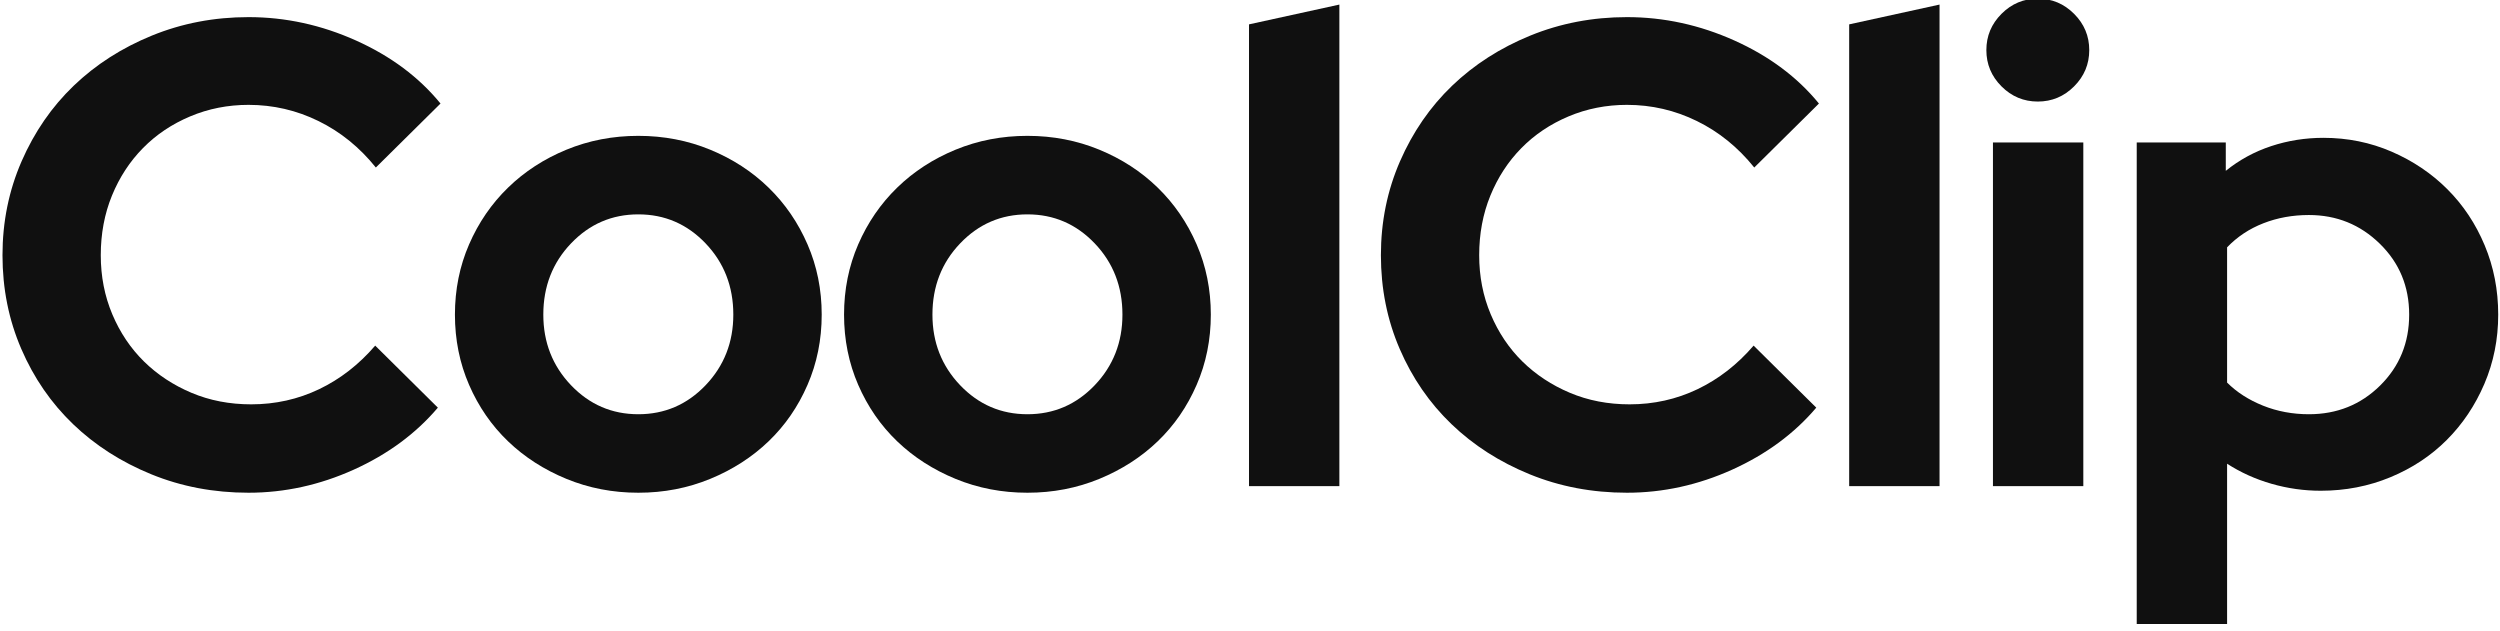
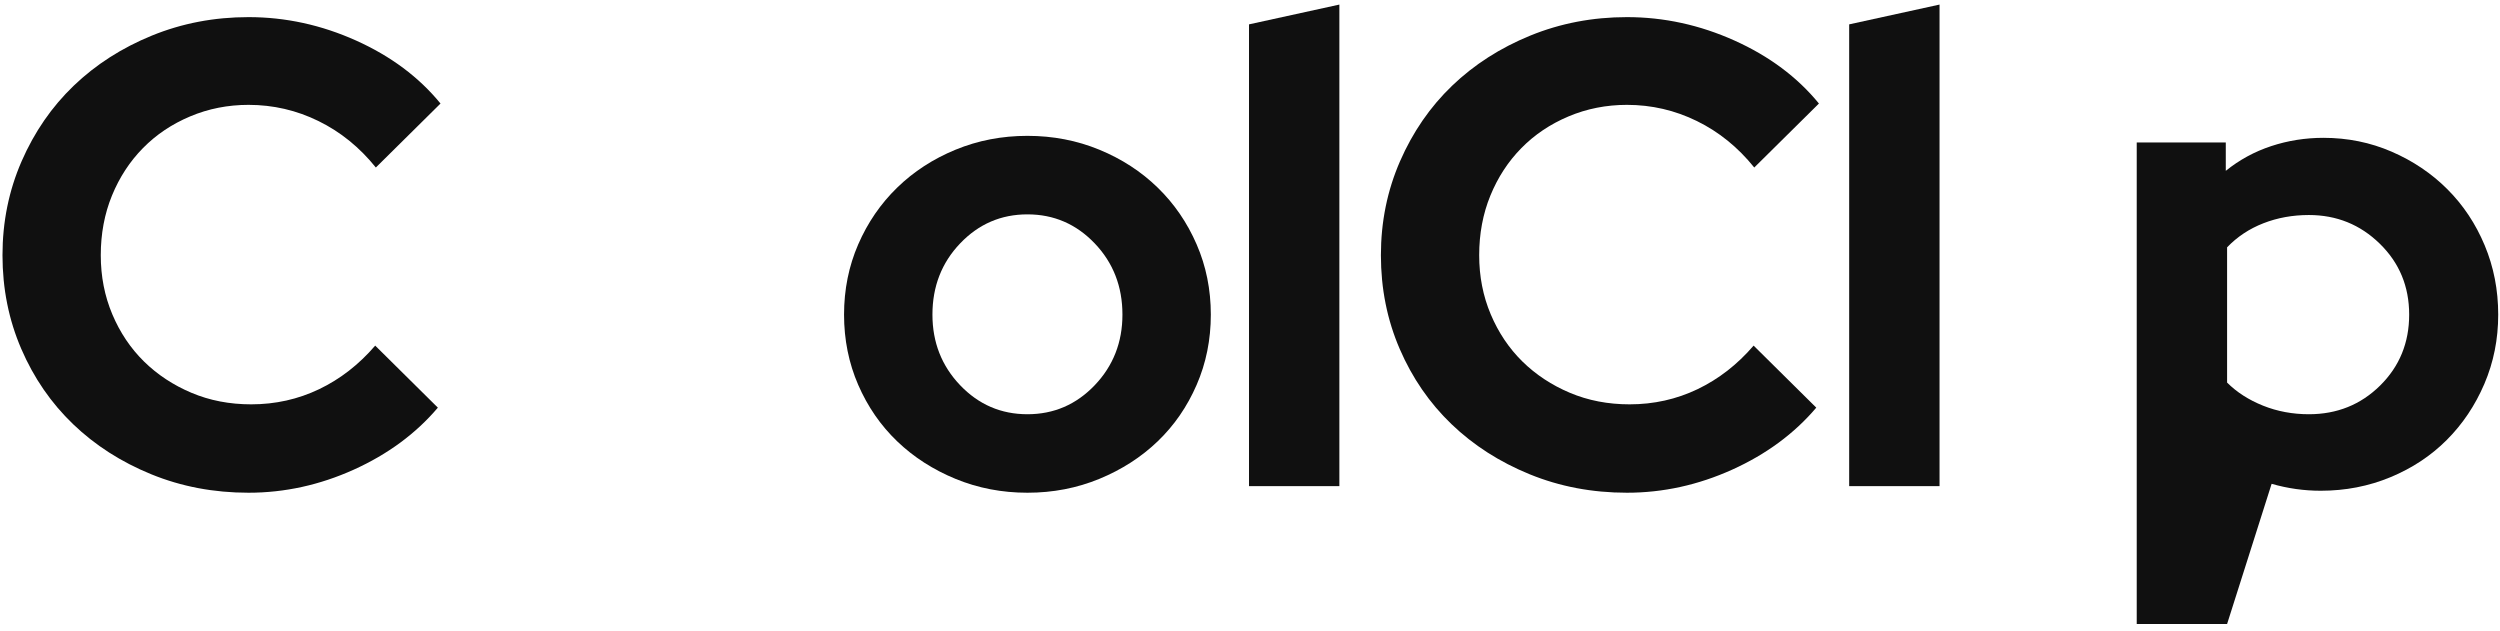
<svg xmlns="http://www.w3.org/2000/svg" version="1.0" preserveAspectRatio="xMidYMid meet" height="505" viewBox="0 0 1500 378.75" zoomAndPan="magnify" width="2000">
  <defs>
    <g />
  </defs>
  <g fill-opacity="1" fill="#101010">
    <g transform="translate(-12.754, 291.682)">
      <g>
        <path d="M 163.469 -49.078 C 177.977 -49.078 191.566 -52.109 204.234 -58.172 C 216.898 -64.242 228.113 -72.957 237.875 -84.312 L 275.469 -47.094 C 262.281 -31.531 245.461 -19.129 225.016 -9.891 C 204.566 -0.66 183.52 3.953 161.875 3.953 C 141.031 3.953 121.57 0.258 103.5 -7.125 C 85.426 -14.508 69.789 -24.535 56.594 -37.203 C 43.406 -49.867 33.051 -64.91 25.531 -82.328 C 18.008 -99.742 14.25 -118.477 14.25 -138.531 C 14.25 -158.582 18.07 -177.379 25.719 -194.922 C 33.375 -212.473 43.797 -227.582 56.984 -240.25 C 70.18 -252.914 85.816 -262.941 103.891 -270.328 C 121.973 -277.711 141.301 -281.406 161.875 -281.406 C 184.039 -281.406 205.547 -276.723 226.391 -267.359 C 247.234 -257.992 264.125 -245.395 277.062 -229.562 L 238.266 -191.172 C 228.504 -203.305 217.023 -212.602 203.828 -219.062 C 190.641 -225.531 176.656 -228.766 161.875 -228.766 C 149.477 -228.766 137.801 -226.457 126.844 -221.844 C 115.895 -217.227 106.461 -210.895 98.547 -202.844 C 90.629 -194.801 84.426 -185.301 79.938 -174.344 C 75.457 -163.395 73.219 -151.457 73.219 -138.531 C 73.219 -125.863 75.523 -114.051 80.141 -103.094 C 84.766 -92.145 91.098 -82.711 99.141 -74.797 C 107.191 -66.891 116.691 -60.625 127.641 -56 C 138.586 -51.383 150.531 -49.078 163.469 -49.078 Z M 163.469 -49.078" />
      </g>
    </g>
  </g>
  <g fill-opacity="1" fill="#101010">
    <g transform="translate(261.083, 291.682)">
      <g>
-         <path d="M 11.875 -102.906 C 11.875 -117.945 14.707 -132 20.375 -145.062 C 26.051 -158.125 33.836 -169.469 43.734 -179.094 C 53.629 -188.727 65.305 -196.316 78.766 -201.859 C 92.223 -207.398 106.602 -210.172 121.906 -210.172 C 137.207 -210.172 151.586 -207.398 165.047 -201.859 C 178.504 -196.316 190.18 -188.727 200.078 -179.094 C 209.973 -169.469 217.754 -158.125 223.422 -145.062 C 229.098 -132 231.938 -117.945 231.938 -102.906 C 231.938 -87.863 229.098 -73.812 223.422 -60.75 C 217.754 -47.688 209.973 -36.406 200.078 -26.906 C 190.18 -17.414 178.504 -9.898 165.047 -4.359 C 151.586 1.18 137.207 3.953 121.906 3.953 C 106.602 3.953 92.223 1.18 78.766 -4.359 C 65.305 -9.898 53.629 -17.414 43.734 -26.906 C 33.836 -36.406 26.051 -47.688 20.375 -60.75 C 14.707 -73.812 11.875 -87.863 11.875 -102.906 Z M 121.906 -43.141 C 137.738 -43.141 151.195 -48.941 162.281 -60.547 C 173.363 -72.16 178.906 -86.281 178.906 -102.906 C 178.906 -119.789 173.363 -134.035 162.281 -145.641 C 151.195 -157.254 137.738 -163.062 121.906 -163.062 C 106.07 -163.062 92.613 -157.254 81.531 -145.641 C 70.445 -134.035 64.906 -119.789 64.906 -102.906 C 64.906 -86.281 70.445 -72.16 81.531 -60.547 C 92.613 -48.941 106.07 -43.141 121.906 -43.141 Z M 121.906 -43.141" />
-       </g>
+         </g>
    </g>
  </g>
  <g fill-opacity="1" fill="#101010">
    <g transform="translate(494.556, 291.682)">
      <g>
        <path d="M 11.875 -102.906 C 11.875 -117.945 14.707 -132 20.375 -145.062 C 26.051 -158.125 33.836 -169.469 43.734 -179.094 C 53.629 -188.727 65.305 -196.316 78.766 -201.859 C 92.223 -207.398 106.602 -210.172 121.906 -210.172 C 137.207 -210.172 151.586 -207.398 165.047 -201.859 C 178.504 -196.316 190.18 -188.727 200.078 -179.094 C 209.973 -169.469 217.754 -158.125 223.422 -145.062 C 229.098 -132 231.938 -117.945 231.938 -102.906 C 231.938 -87.863 229.098 -73.812 223.422 -60.75 C 217.754 -47.688 209.973 -36.406 200.078 -26.906 C 190.18 -17.414 178.504 -9.898 165.047 -4.359 C 151.586 1.18 137.207 3.953 121.906 3.953 C 106.602 3.953 92.223 1.18 78.766 -4.359 C 65.305 -9.898 53.629 -17.414 43.734 -26.906 C 33.836 -36.406 26.051 -47.688 20.375 -60.75 C 14.707 -73.812 11.875 -87.863 11.875 -102.906 Z M 121.906 -43.141 C 137.738 -43.141 151.195 -48.941 162.281 -60.547 C 173.363 -72.16 178.906 -86.281 178.906 -102.906 C 178.906 -119.789 173.363 -134.035 162.281 -145.641 C 151.195 -157.254 137.738 -163.062 121.906 -163.062 C 106.07 -163.062 92.613 -157.254 81.531 -145.641 C 70.445 -134.035 64.906 -119.789 64.906 -102.906 C 64.906 -86.281 70.445 -72.16 81.531 -60.547 C 92.613 -48.941 106.07 -43.141 121.906 -43.141 Z M 121.906 -43.141" />
      </g>
    </g>
  </g>
  <g fill-opacity="1" fill="#101010">
    <g transform="translate(728.029, 291.682)">
      <g>
        <path d="M 75.594 -288.938 L 75.594 0 L 21.375 0 L 21.375 -277.062 Z M 75.594 -288.938" />
      </g>
    </g>
  </g>
  <g fill-opacity="1" fill="#101010">
    <g transform="translate(814.294, 291.682)">
      <g>
        <path d="M 163.469 -49.078 C 177.977 -49.078 191.566 -52.109 204.234 -58.172 C 216.898 -64.242 228.113 -72.957 237.875 -84.312 L 275.469 -47.094 C 262.281 -31.531 245.461 -19.129 225.016 -9.891 C 204.566 -0.66 183.52 3.953 161.875 3.953 C 141.031 3.953 121.57 0.258 103.5 -7.125 C 85.426 -14.508 69.789 -24.535 56.594 -37.203 C 43.406 -49.867 33.051 -64.91 25.531 -82.328 C 18.008 -99.742 14.25 -118.477 14.25 -138.531 C 14.25 -158.582 18.07 -177.379 25.719 -194.922 C 33.375 -212.473 43.797 -227.582 56.984 -240.25 C 70.18 -252.914 85.816 -262.941 103.891 -270.328 C 121.973 -277.711 141.301 -281.406 161.875 -281.406 C 184.039 -281.406 205.547 -276.723 226.391 -267.359 C 247.234 -257.992 264.125 -245.395 277.062 -229.562 L 238.266 -191.172 C 228.504 -203.305 217.023 -212.602 203.828 -219.062 C 190.641 -225.531 176.656 -228.766 161.875 -228.766 C 149.477 -228.766 137.801 -226.457 126.844 -221.844 C 115.895 -217.227 106.461 -210.895 98.547 -202.844 C 90.629 -194.801 84.426 -185.301 79.938 -174.344 C 75.457 -163.395 73.219 -151.457 73.219 -138.531 C 73.219 -125.863 75.523 -114.051 80.141 -103.094 C 84.766 -92.145 91.098 -82.711 99.141 -74.797 C 107.191 -66.891 116.691 -60.625 127.641 -56 C 138.586 -51.383 150.531 -49.078 163.469 -49.078 Z M 163.469 -49.078" />
      </g>
    </g>
  </g>
  <g fill-opacity="1" fill="#101010">
    <g transform="translate(1088.131, 291.682)">
      <g>
        <path d="M 75.594 -288.938 L 75.594 0 L 21.375 0 L 21.375 -277.062 Z M 75.594 -288.938" />
      </g>
    </g>
  </g>
  <g fill-opacity="1" fill="#101010">
    <g transform="translate(1174.395, 291.682)">
      <g>
-         <path d="M 48.281 -230.75 C 39.844 -230.75 32.586 -233.781 26.516 -239.844 C 20.453 -245.914 17.422 -253.176 17.422 -261.625 C 17.422 -270.062 20.453 -277.316 26.516 -283.391 C 32.586 -289.461 39.844 -292.5 48.281 -292.5 C 56.727 -292.5 63.984 -289.461 70.047 -283.391 C 76.117 -277.316 79.156 -270.062 79.156 -261.625 C 79.156 -253.176 76.117 -245.914 70.047 -239.844 C 63.984 -233.781 56.727 -230.75 48.281 -230.75 Z M 75.594 -206.203 L 75.594 0 L 21.375 0 L 21.375 -206.203 Z M 75.594 -206.203" />
-       </g>
+         </g>
    </g>
  </g>
  <g fill-opacity="1" fill="#101010">
    <g transform="translate(1260.66, 291.682)">
      <g>
-         <path d="M 21.375 82.719 L 21.375 -206.203 L 74.812 -206.203 L 74.812 -189.188 C 82.988 -195.781 92.086 -200.727 102.109 -204.031 C 112.141 -207.332 122.566 -208.984 133.391 -208.984 C 147.898 -208.984 161.551 -206.211 174.344 -200.672 C 187.145 -195.129 198.297 -187.609 207.797 -178.109 C 217.297 -168.609 224.75 -157.395 230.156 -144.469 C 235.562 -131.539 238.266 -117.688 238.266 -102.906 C 238.266 -88.133 235.492 -74.281 229.953 -61.344 C 224.41 -48.414 216.891 -37.203 207.391 -27.703 C 197.898 -18.203 186.625 -10.75 173.562 -5.344 C 160.5 0.062 146.578 2.766 131.797 2.766 C 121.773 2.766 111.945 1.379 102.312 -1.391 C 92.676 -4.16 83.77 -8.18 75.594 -13.453 L 75.594 82.719 Z M 124.672 -162.672 C 114.91 -162.672 105.805 -161.02 97.359 -157.719 C 88.922 -154.426 81.664 -149.613 75.594 -143.281 L 75.594 -62.141 C 81.406 -56.336 88.598 -51.719 97.172 -48.281 C 105.742 -44.852 114.91 -43.141 124.672 -43.141 C 141.555 -43.141 155.805 -48.879 167.422 -60.359 C 179.035 -71.836 184.844 -86.02 184.844 -102.906 C 184.844 -119.789 178.969 -133.973 167.219 -145.453 C 155.477 -156.93 141.297 -162.672 124.672 -162.672 Z M 124.672 -162.672" />
+         <path d="M 21.375 82.719 L 21.375 -206.203 L 74.812 -206.203 L 74.812 -189.188 C 82.988 -195.781 92.086 -200.727 102.109 -204.031 C 112.141 -207.332 122.566 -208.984 133.391 -208.984 C 147.898 -208.984 161.551 -206.211 174.344 -200.672 C 187.145 -195.129 198.297 -187.609 207.797 -178.109 C 217.297 -168.609 224.75 -157.395 230.156 -144.469 C 235.562 -131.539 238.266 -117.688 238.266 -102.906 C 238.266 -88.133 235.492 -74.281 229.953 -61.344 C 224.41 -48.414 216.891 -37.203 207.391 -27.703 C 197.898 -18.203 186.625 -10.75 173.562 -5.344 C 160.5 0.062 146.578 2.766 131.797 2.766 C 121.773 2.766 111.945 1.379 102.312 -1.391 L 75.594 82.719 Z M 124.672 -162.672 C 114.91 -162.672 105.805 -161.02 97.359 -157.719 C 88.922 -154.426 81.664 -149.613 75.594 -143.281 L 75.594 -62.141 C 81.406 -56.336 88.598 -51.719 97.172 -48.281 C 105.742 -44.852 114.91 -43.141 124.672 -43.141 C 141.555 -43.141 155.805 -48.879 167.422 -60.359 C 179.035 -71.836 184.844 -86.02 184.844 -102.906 C 184.844 -119.789 178.969 -133.973 167.219 -145.453 C 155.477 -156.93 141.297 -162.672 124.672 -162.672 Z M 124.672 -162.672" />
      </g>
    </g>
  </g>
</svg>